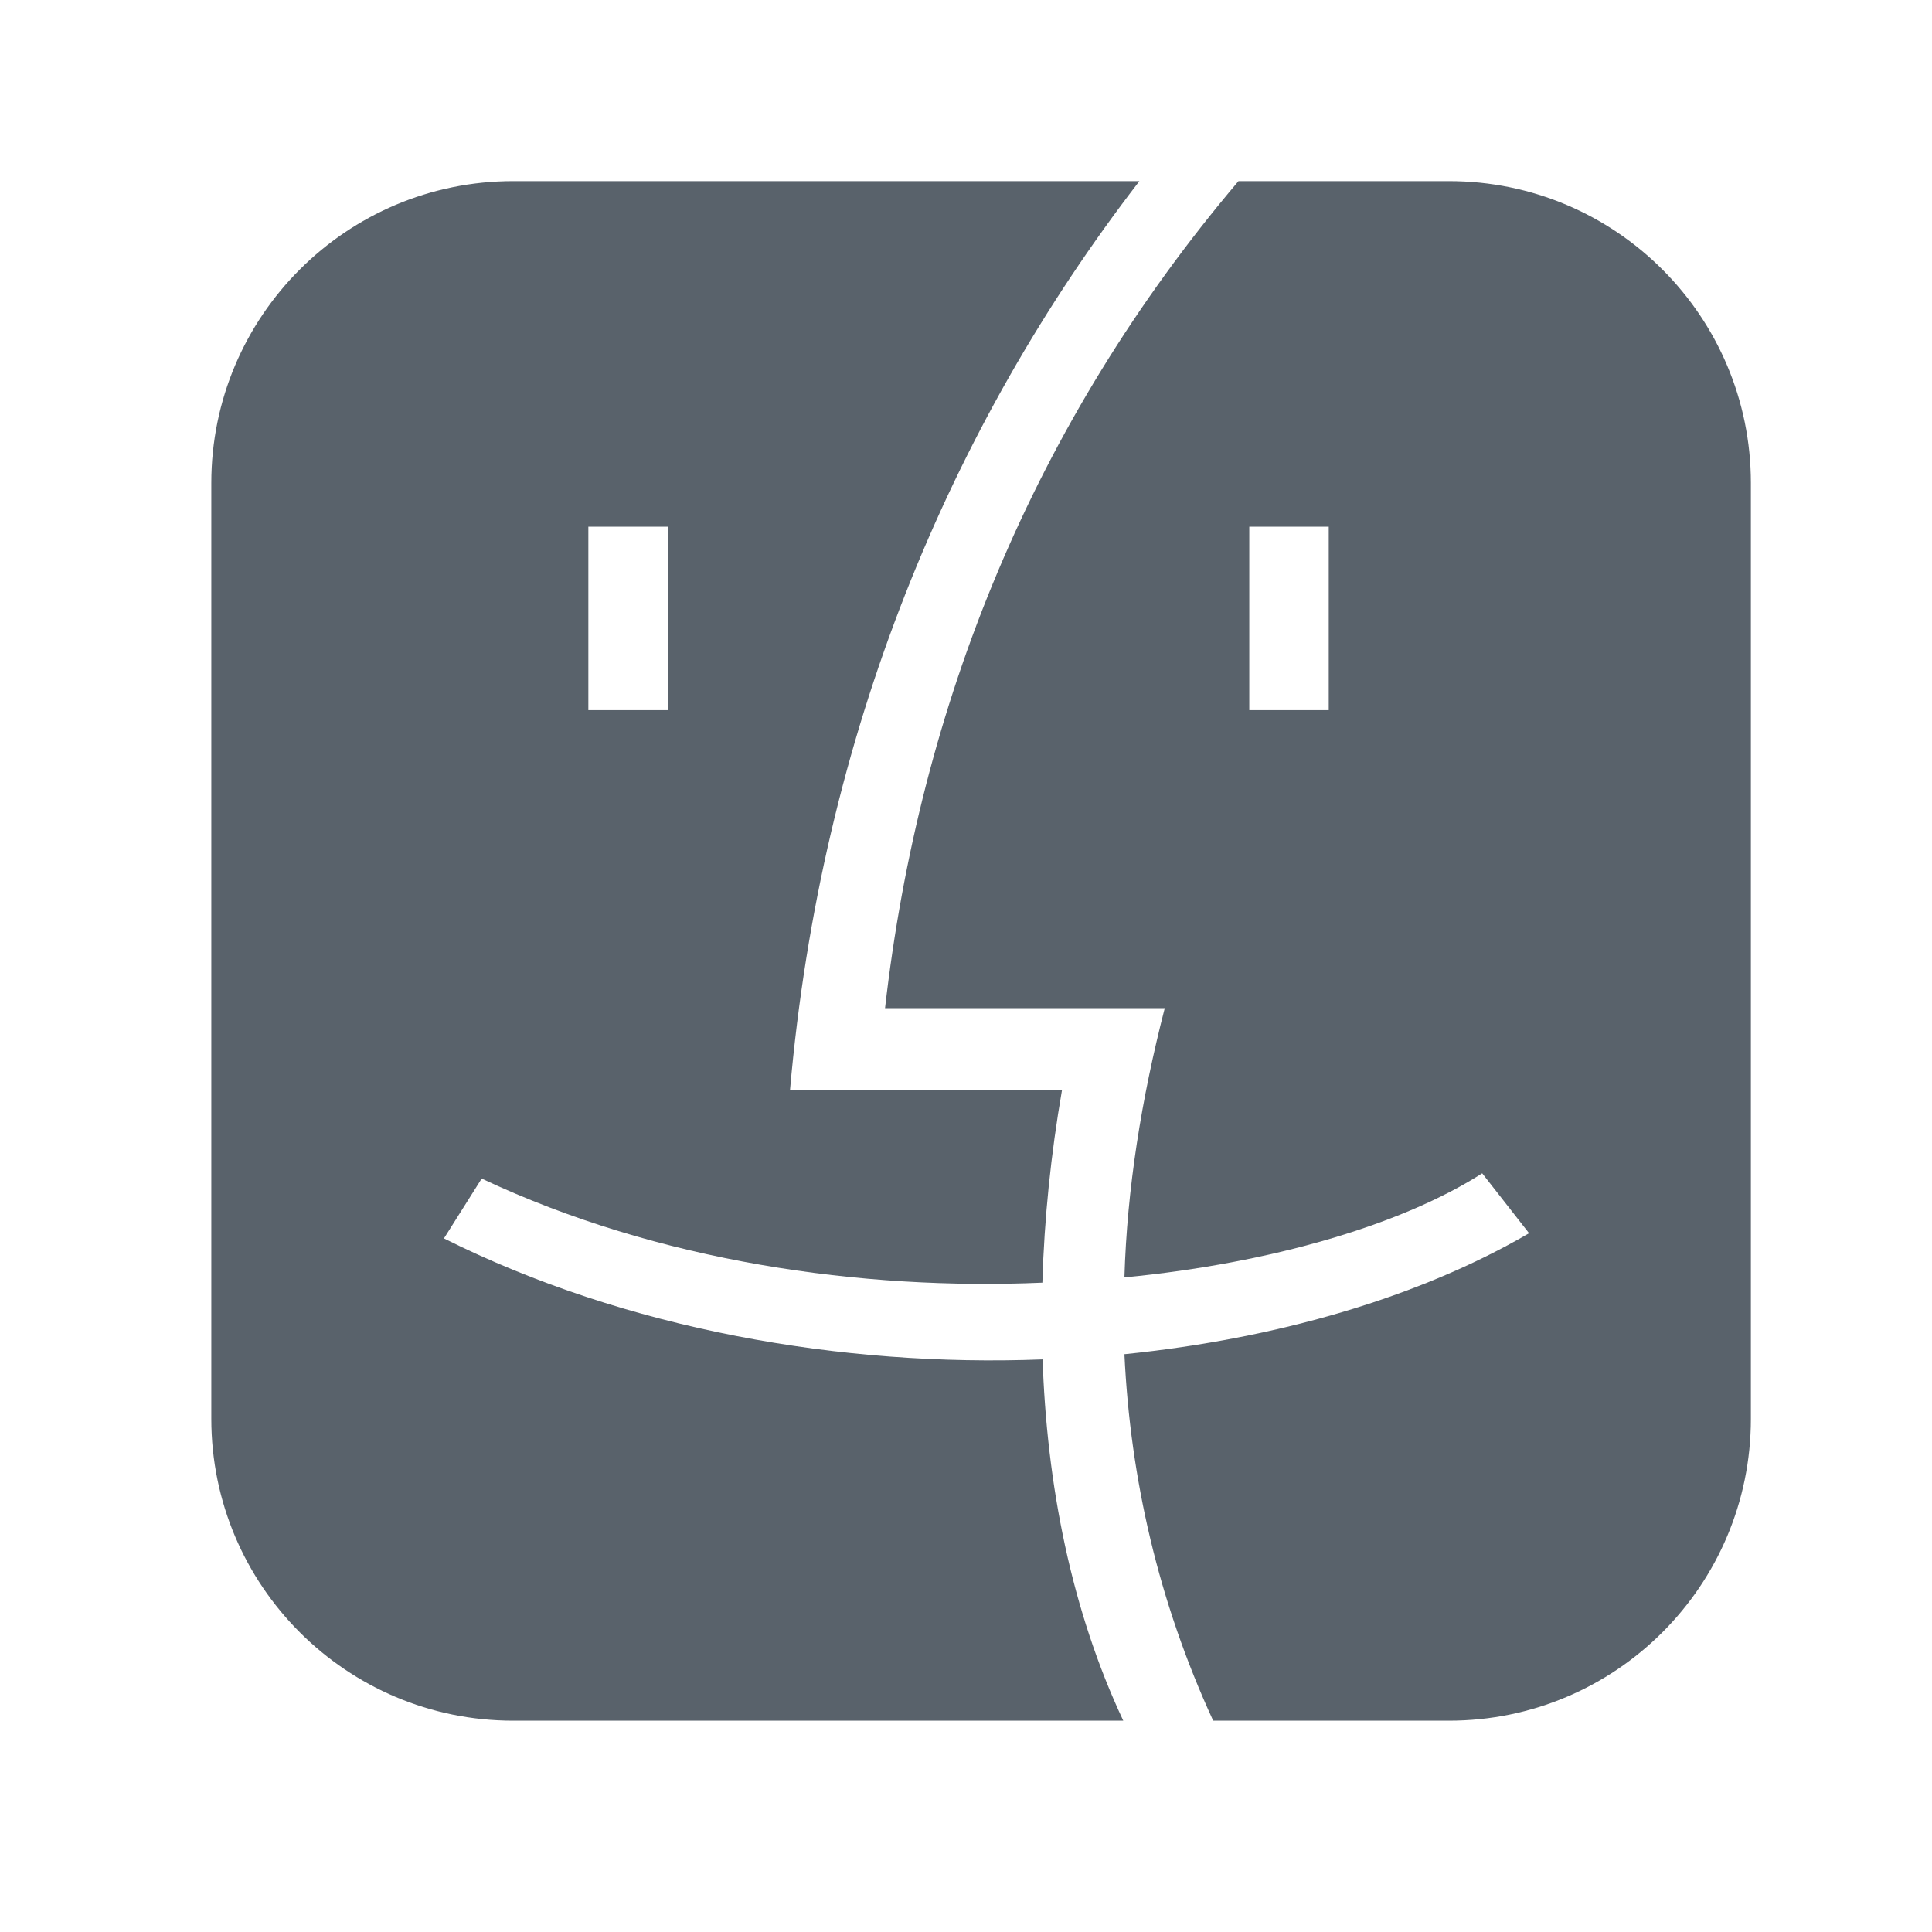
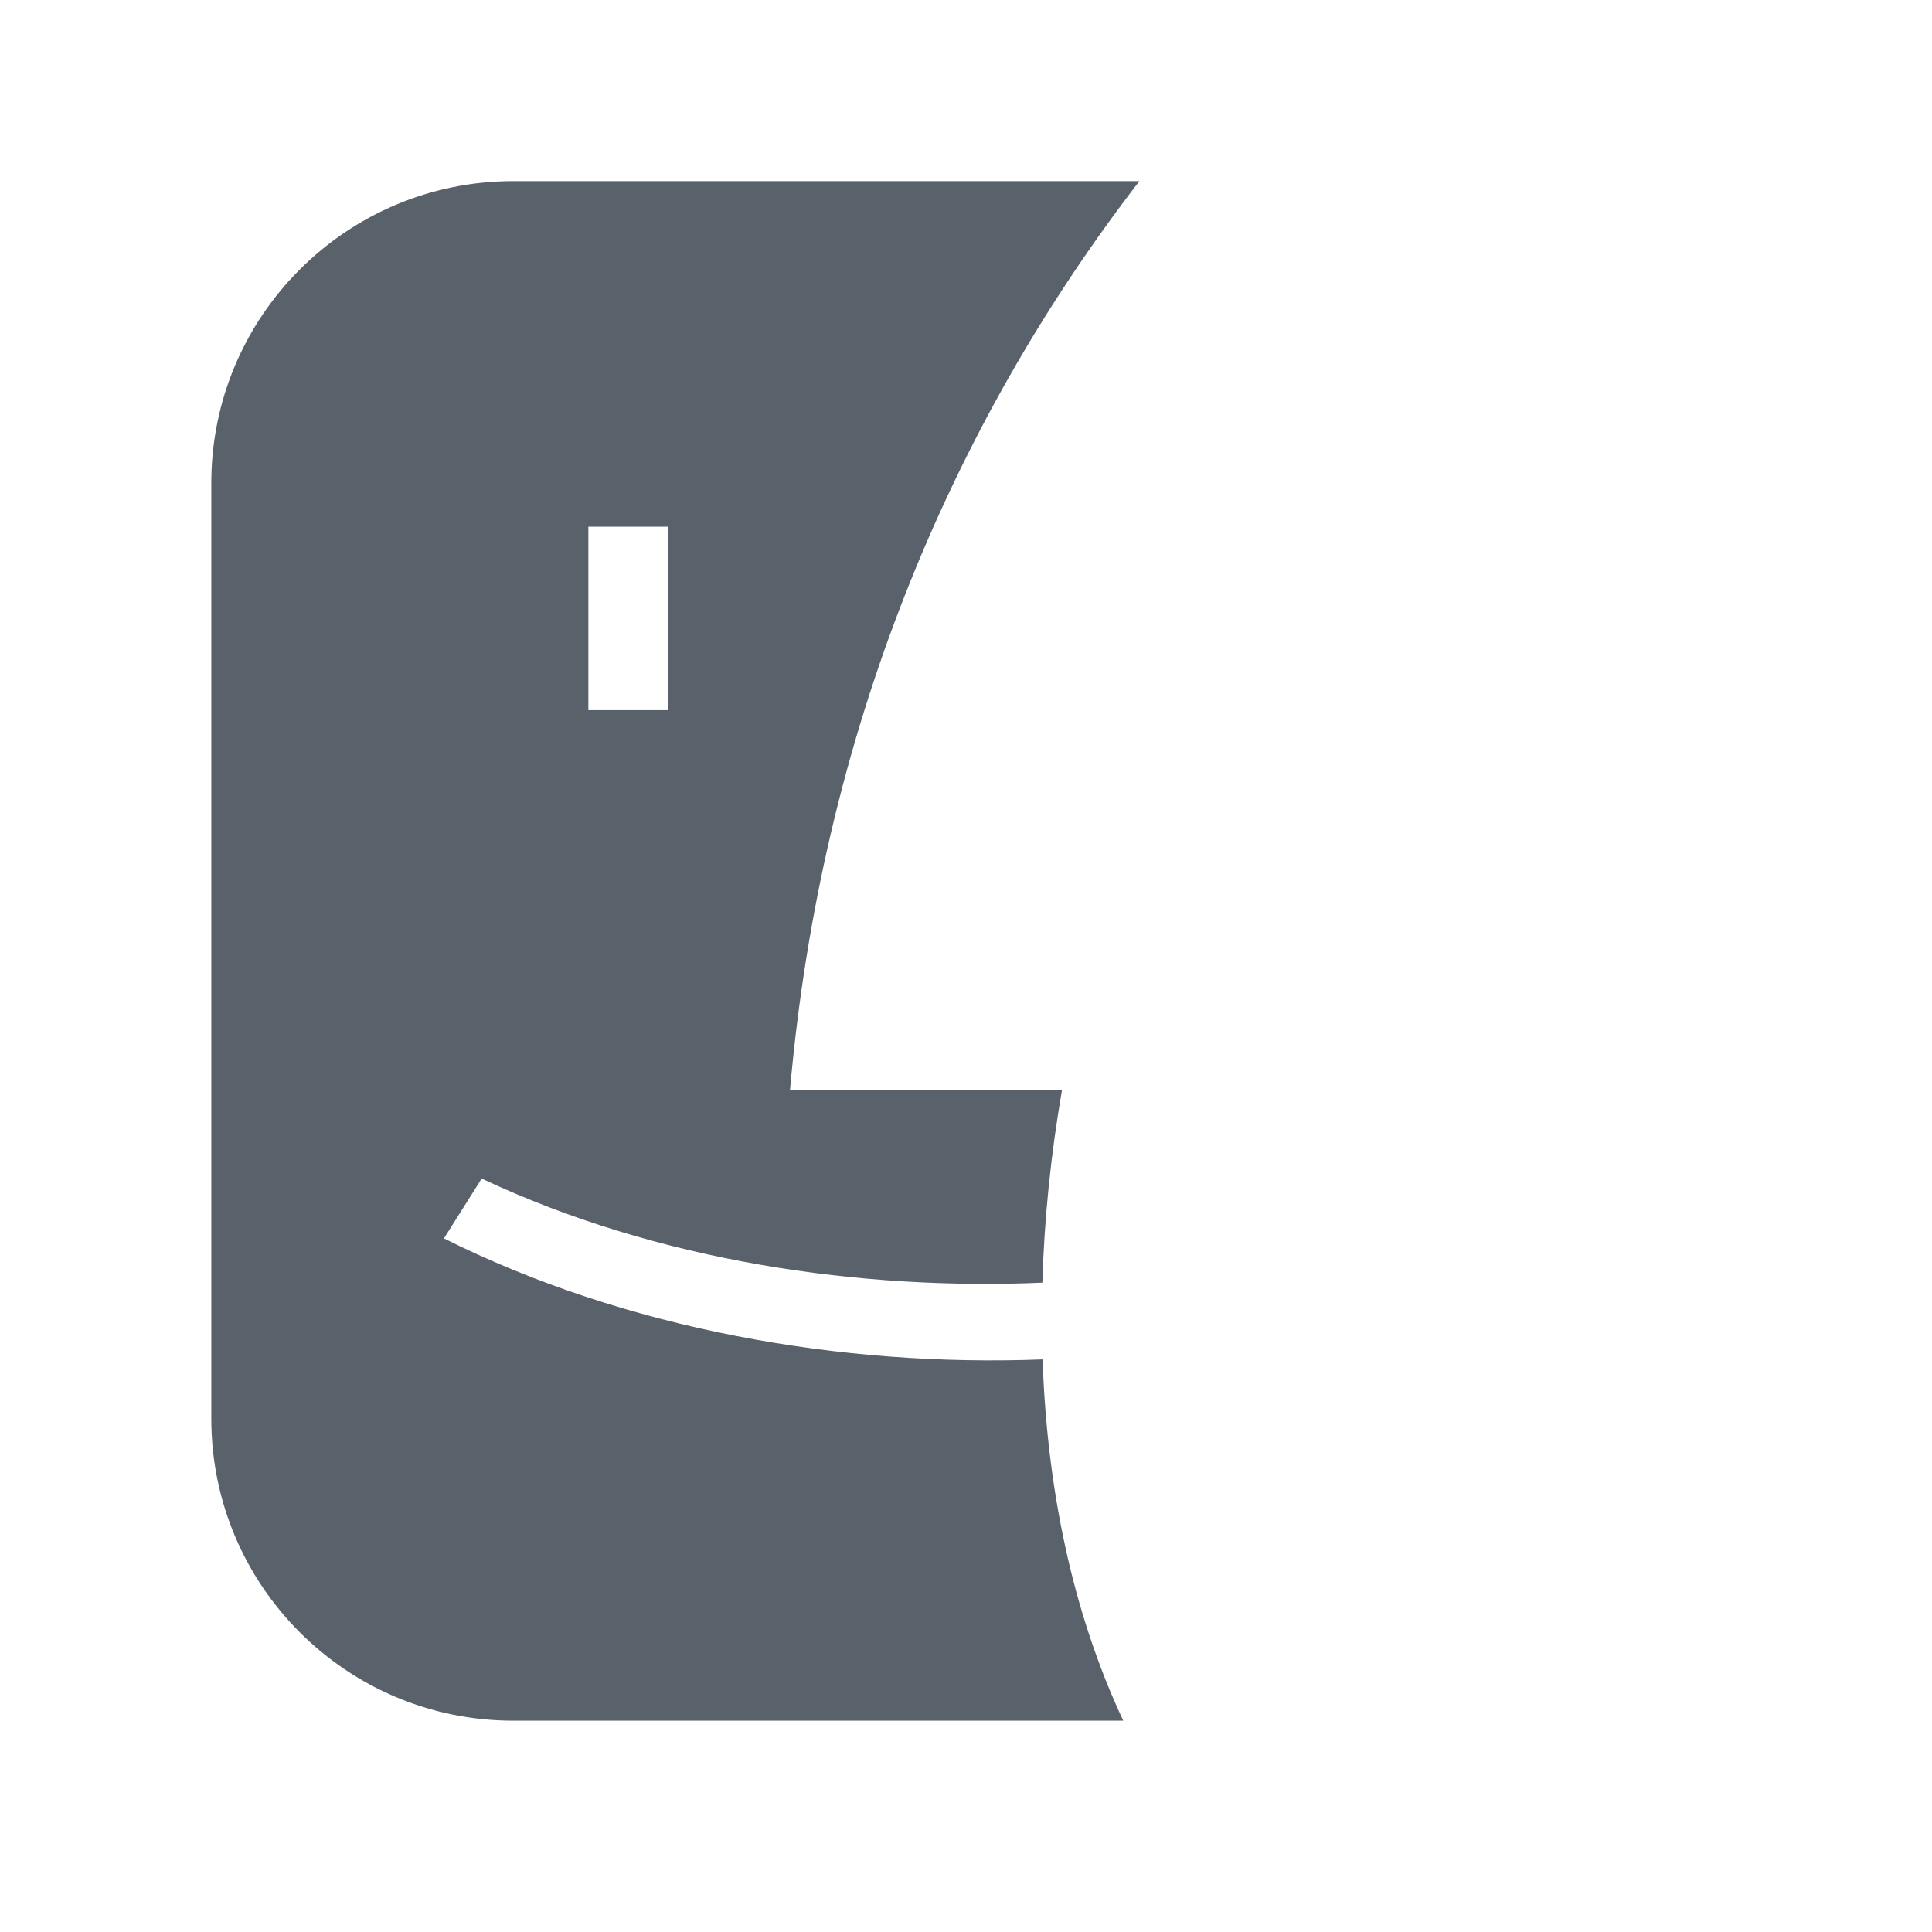
<svg xmlns="http://www.w3.org/2000/svg" width="32" height="32" viewBox="0 0 32 32" fill="none">
-   <path fill-rule="evenodd" clip-rule="evenodd" d="M18.624 21.158C21.081 20.921 23.236 20.275 24.55 19.434L25.326 20.426C23.516 21.482 21.167 22.171 18.624 22.43C18.721 24.486 19.185 26.525 20.094 28.5H24C26.761 28.5 29 26.261 29 23.5V8C29 5.239 26.761 3 24 3H20.513C17.109 7.016 15.233 11.678 14.659 16.698H19.292C18.904 18.206 18.667 19.693 18.624 21.158ZM20.692 8.724H22.008V11.762H20.692V8.724Z" fill="#222E3A" fill-opacity="0.749" />
  <path fill-rule="evenodd" clip-rule="evenodd" d="M18.872 3H8.5C5.739 3 3.5 5.239 3.5 8V23.5C3.5 26.261 5.739 28.5 8.5 28.5H18.605C17.751 26.682 17.334 24.606 17.267 22.463V22.516C13.947 22.645 10.37 22.021 7.353 20.512L7.978 19.521C10.908 20.9 14.27 21.374 17.265 21.245C17.296 20.181 17.407 19.11 17.59 18.055H13.085C13.602 12.149 15.734 7.068 18.872 3ZM11.06 8.724H9.745V11.762H11.06V8.724Z" fill="#222E3A" fill-opacity="0.749" />
</svg>